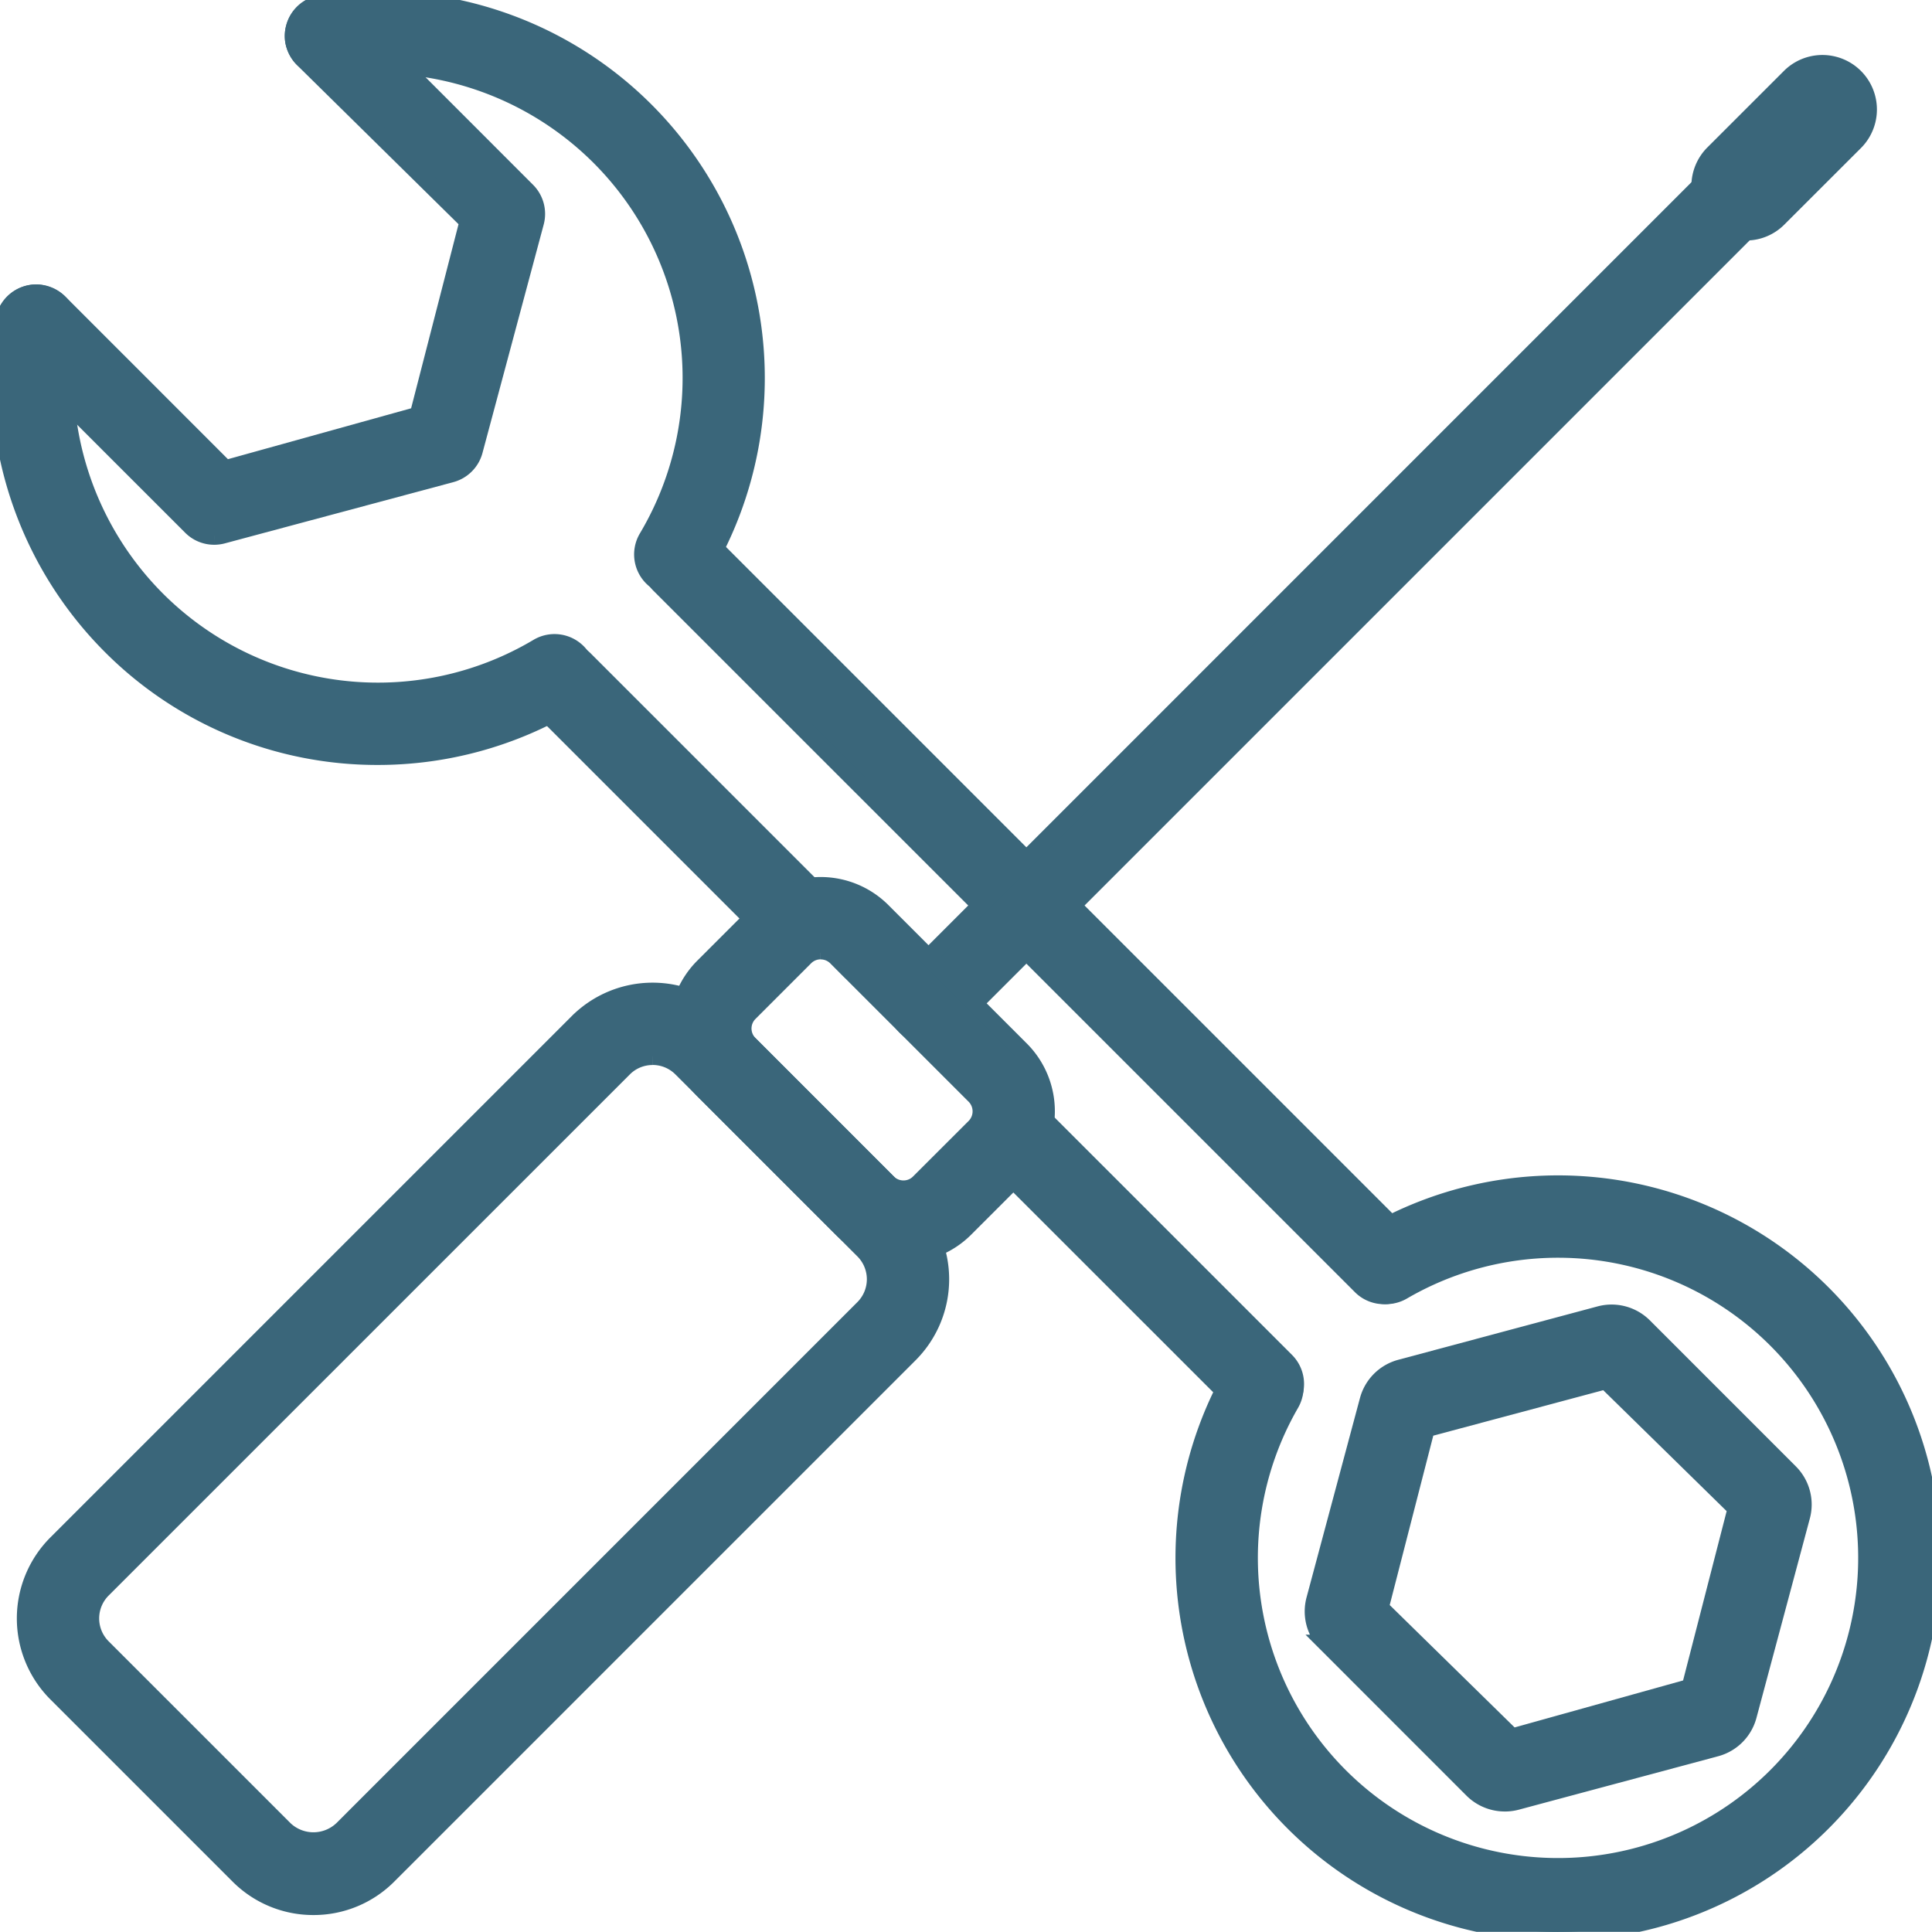
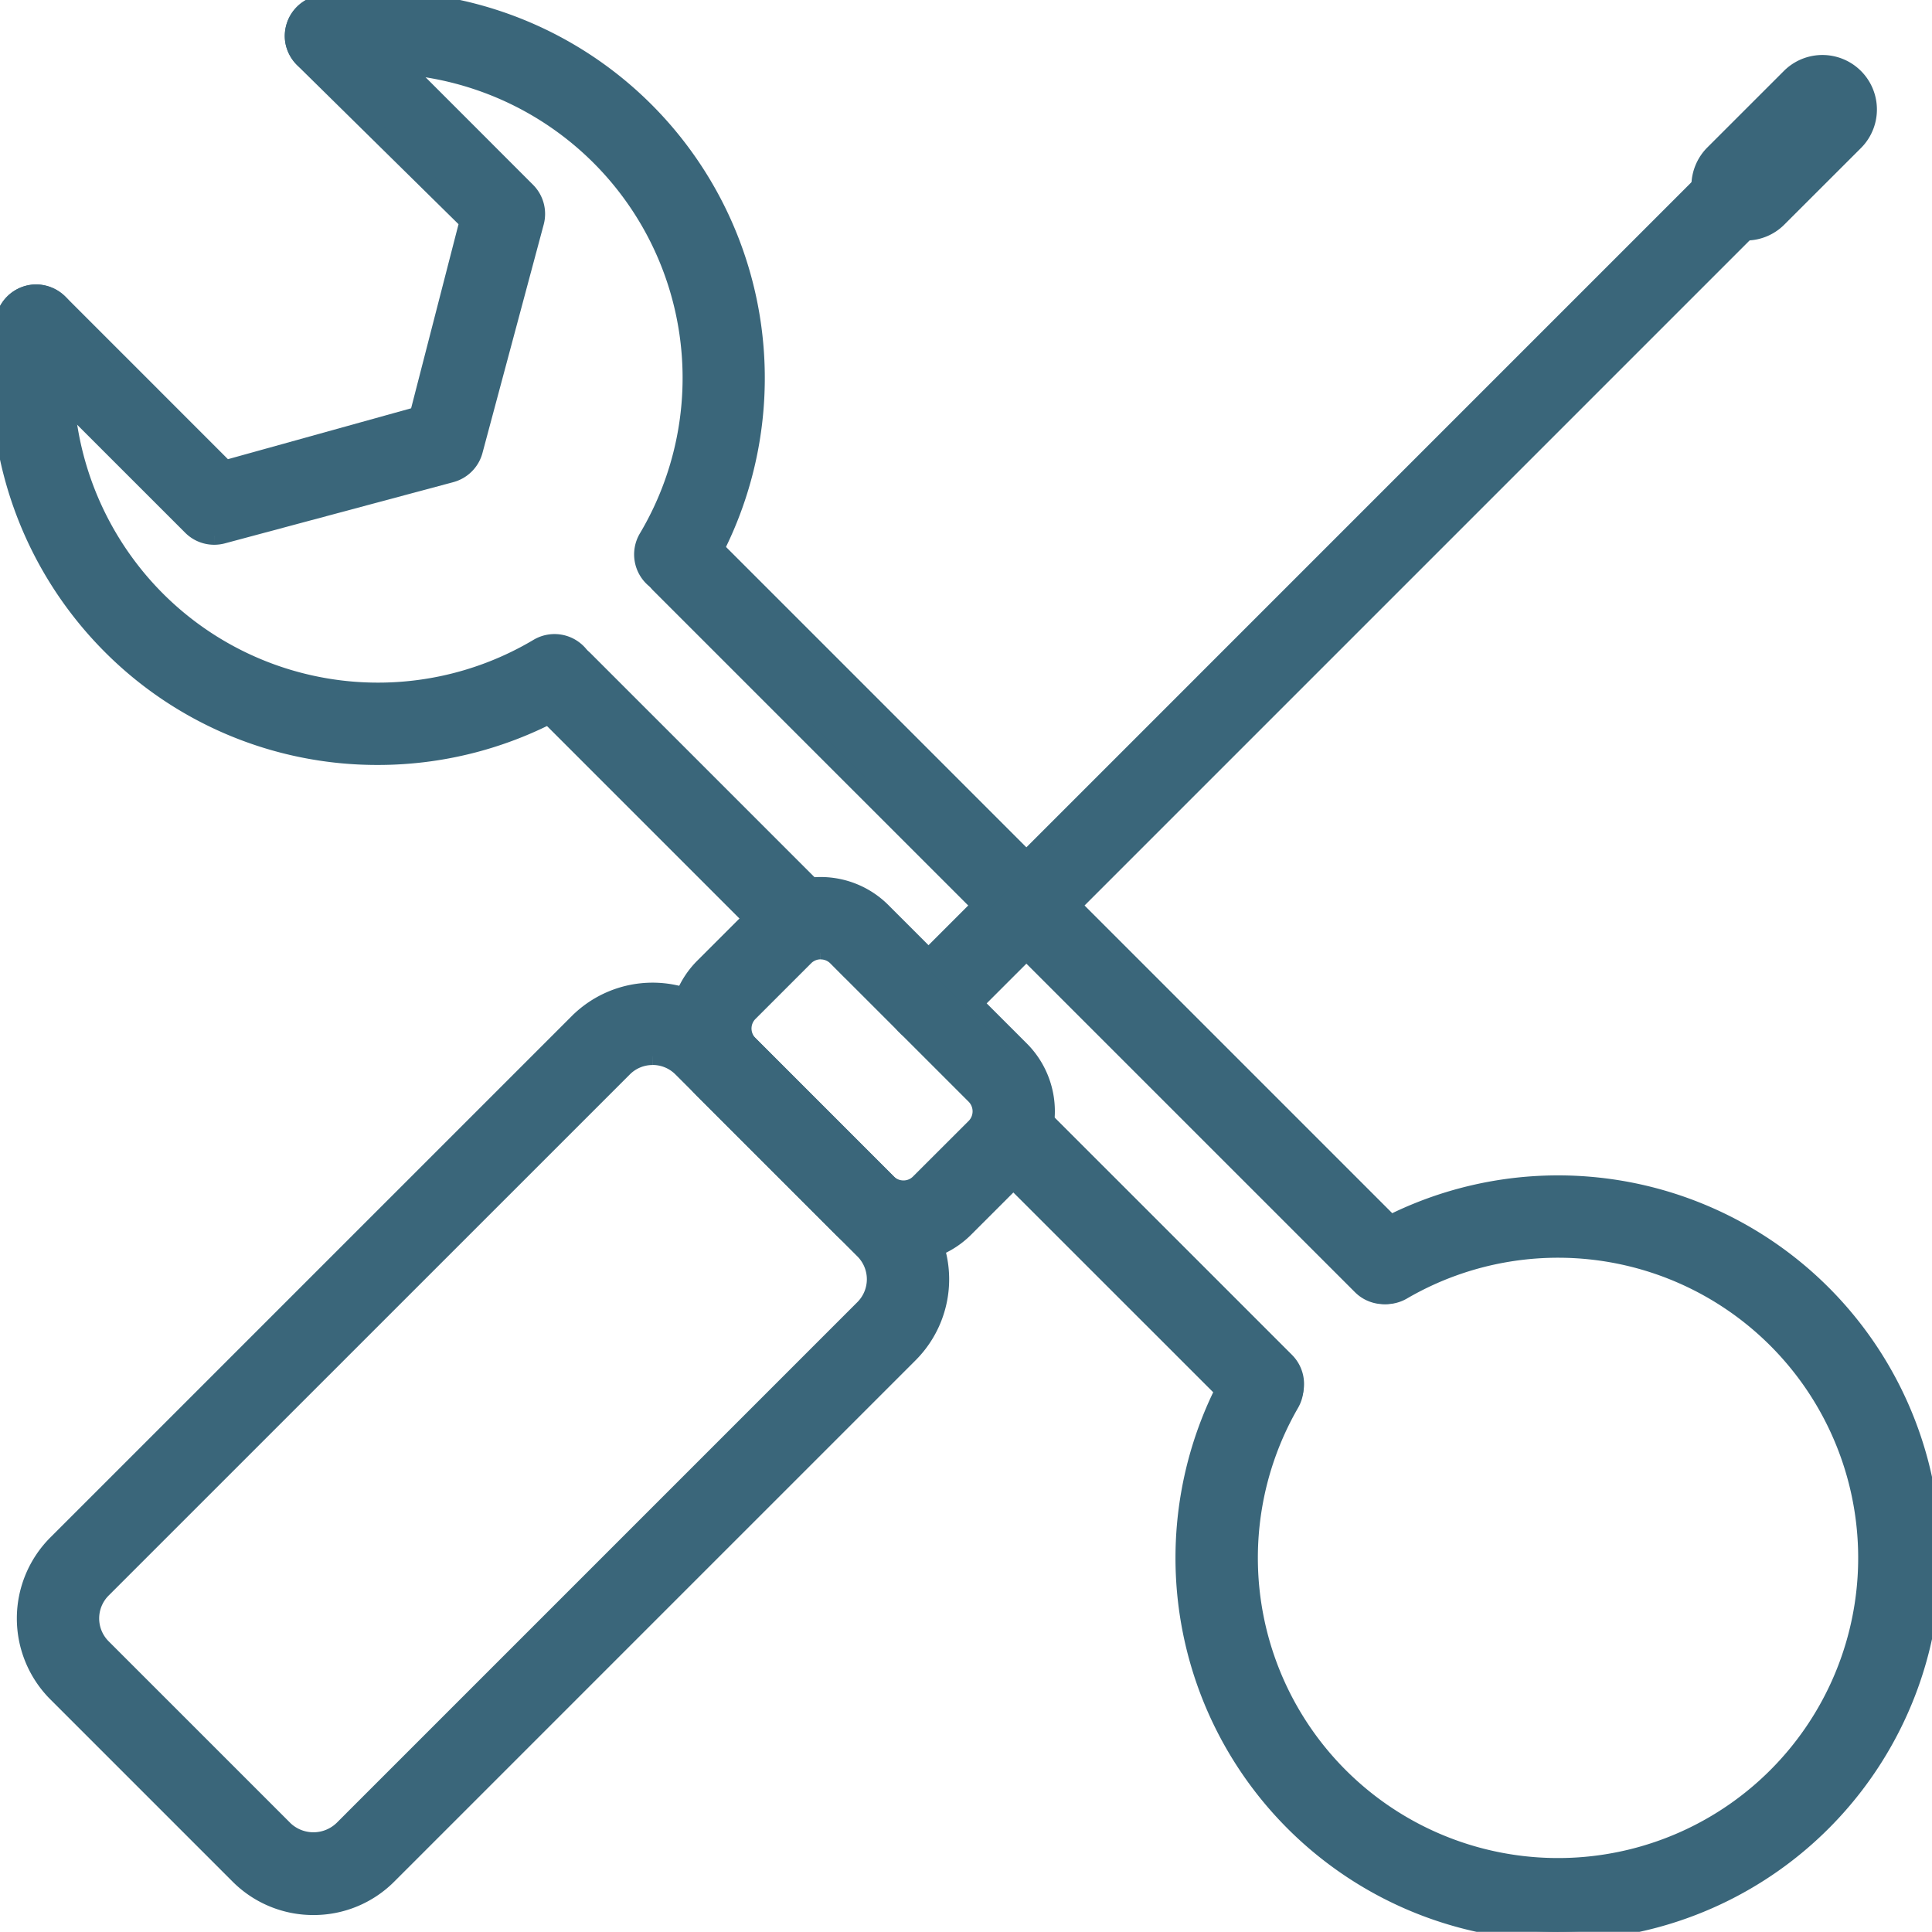
<svg xmlns="http://www.w3.org/2000/svg" width="110.009" height="110" viewBox="0 0 110.009 110">
  <defs>
    <clipPath id="a">
      <rect width="110.009" height="110" fill="#3a667a" stroke="#3a667a" stroke-width="1" />
    </clipPath>
  </defs>
  <g clip-path="url(#a)">
-     <path d="M200.594,217.545a2.589,2.589,0,0,1-1.826-.753l-8.313-8.315a2.586,2.586,0,0,1-.666-2.49l3.043-11.358a2.58,2.58,0,0,1,1.819-1.819l11.36-3.043a2.586,2.586,0,0,1,2.488.664l8.317,8.319a2.571,2.571,0,0,1,.664,2.488l-3.042,11.36a2.578,2.578,0,0,1-1.822,1.818l-11.358,3.045a2.614,2.614,0,0,1-.664.085m-4.483-21.308-2.625,10.207,7.524,7.373,10.149-2.83,2.625-10.2-7.438-7.288Z" transform="translate(-114.911 -114.898)" fill="#3a667a" stroke="#3a667a" stroke-width="1" />
    <path d="M12.531,30.824a1.826,1.826,0,0,1-1.3-.54L1.093,20.149a1.844,1.844,0,0,1,0-2.608,1.842,1.842,0,0,1,2.606,0l9.468,9.47,10.989-3.053L27,12.917,17.591,3.65A1.843,1.843,0,1,1,20.2,1.044L30.333,11.18a1.846,1.846,0,0,1,.478,1.78L27.323,25.974a1.846,1.846,0,0,1-1.3,1.3L13.008,30.762a1.852,1.852,0,0,1-.476.062" transform="translate(-0.335 -0.305)" fill="#3a667a" stroke="#3a667a" stroke-width="1" />
    <path d="M21.53,68.709A21.392,21.392,0,0,1,6.3,62.4,21.611,21.611,0,0,1,.245,43.915a1.854,1.854,0,0,1,1.819-1.567A1.973,1.973,0,0,1,3.55,43.1a1.822,1.822,0,0,1,.337,1.37,17.922,17.922,0,0,0,5.02,15.315A17.814,17.814,0,0,0,30.625,62.52a1.844,1.844,0,1,1,1.883,3.171A21.5,21.5,0,0,1,21.53,68.709" transform="translate(0 -25.652)" fill="#3a667a" stroke="#3a667a" stroke-width="1" />
    <path d="M64.133,33.413a1.844,1.844,0,0,1-1.583-2.786A17.82,17.82,0,0,0,59.82,8.909a17.9,17.9,0,0,0-15.3-5.024h-.054a1.9,1.9,0,0,1-2.045-1.546A1.844,1.844,0,0,1,43.97.24,21.35,21.35,0,0,1,47.17,0,21.526,21.526,0,0,1,65.719,32.51a1.851,1.851,0,0,1-1.586.9" transform="translate(-25.684)" fill="#3a667a" stroke="#3a667a" stroke-width="1" />
    <path d="M91.744,111.048a1.82,1.82,0,0,1-1.3-.54l-13.42-13.42a1.843,1.843,0,1,1,2.606-2.606l13.42,13.42a1.843,1.843,0,0,1-1.3,3.146" transform="translate(-46.329 -56.905)" fill="#3a667a" stroke="#3a667a" stroke-width="1" />
    <path d="M157.925,177.23a1.825,1.825,0,0,1-1.3-.54L142.529,162.6a1.844,1.844,0,0,1,1.3-3.147,1.823,1.823,0,0,1,1.3.541l14.094,14.094a1.843,1.843,0,0,1-1.3,3.146" transform="translate(-86.009 -96.586)" fill="#3a667a" stroke="#3a667a" stroke-width="1" />
    <path d="M135.706,120.09a1.827,1.827,0,0,1-1.3-.54L94.484,79.632a1.843,1.843,0,1,1,2.606-2.606l39.918,39.919a1.84,1.84,0,0,1,0,2.606,1.82,1.82,0,0,1-1.3.54" transform="translate(-56.906 -46.33)" fill="#3a667a" stroke="#3a667a" stroke-width="1" />
    <path d="M192.341,213.6A21.292,21.292,0,0,1,173.9,181.666a1.848,1.848,0,0,1,2.521-.675,1.847,1.847,0,0,1,.675,2.521,17.591,17.591,0,1,0,6.388-6.411,1.844,1.844,0,1,1-1.861-3.184,21.286,21.286,0,1,1,10.714,39.68" transform="translate(-103.617 -103.598)" fill="#3a667a" stroke="#3a667a" stroke-width="1" />
    <path d="M131.261,65.305a1.821,1.821,0,0,1-1.3-.54,1.841,1.841,0,0,1,0-2.606L181.13,10.988a1.843,1.843,0,1,1,2.606,2.606L132.566,64.765a1.825,1.825,0,0,1-1.3.54" transform="translate(-78.395 -6.329)" fill="#3a667a" stroke="#3a667a" stroke-width="1" />
    <path d="M20.089,195.279a5.982,5.982,0,0,1-4.258-1.766L5.466,183.149a6.024,6.024,0,0,1,0-8.518l29.677-29.676a6.019,6.019,0,0,1,8.518,0l10.364,10.364a6.024,6.024,0,0,1,0,8.517L24.348,193.513a5.978,5.978,0,0,1-4.26,1.766m19.314-48.4a2.316,2.316,0,0,0-1.652.685L8.073,177.237a2.341,2.341,0,0,0,0,3.306l10.364,10.364a2.4,2.4,0,0,0,3.306,0L51.419,161.23a2.341,2.341,0,0,0,0-3.305L41.055,147.561a2.327,2.327,0,0,0-1.652-.685" transform="translate(-2.243 -86.736)" fill="#3a667a" stroke="#3a667a" stroke-width="1" />
    <path d="M110.749,148.89a4.923,4.923,0,0,1-3.506-1.451l-7.876-7.876a4.962,4.962,0,0,1,0-7.015l3.165-3.163a4.957,4.957,0,0,1,7.013,0l7.878,7.878a4.961,4.961,0,0,1,0,7.013l-3.163,3.163a4.936,4.936,0,0,1-3.508,1.451m-4.713-17.271a1.267,1.267,0,0,0-.9.375l-3.163,3.163a1.269,1.269,0,0,0,0,1.8l7.876,7.88a1.272,1.272,0,0,0,.9.372,1.255,1.255,0,0,0,.9-.372l3.167-3.163a1.278,1.278,0,0,0,0-1.8l-7.878-7.878a1.267,1.267,0,0,0-.9-.373" transform="translate(-59.31 -77.494)" fill="#3a667a" stroke="#3a667a" stroke-width="1" />
    <path d="M248.15,18.772a2.578,2.578,0,0,1-1.84-.762,2.607,2.607,0,0,1,0-3.682l4.357-4.355a2.6,2.6,0,0,1,3.684,3.68L249.99,18.01a2.578,2.578,0,0,1-1.84.762" transform="translate(-148.74 -5.578)" fill="#3a667a" stroke="#3a667a" stroke-width="1" />
  </g>
</svg>